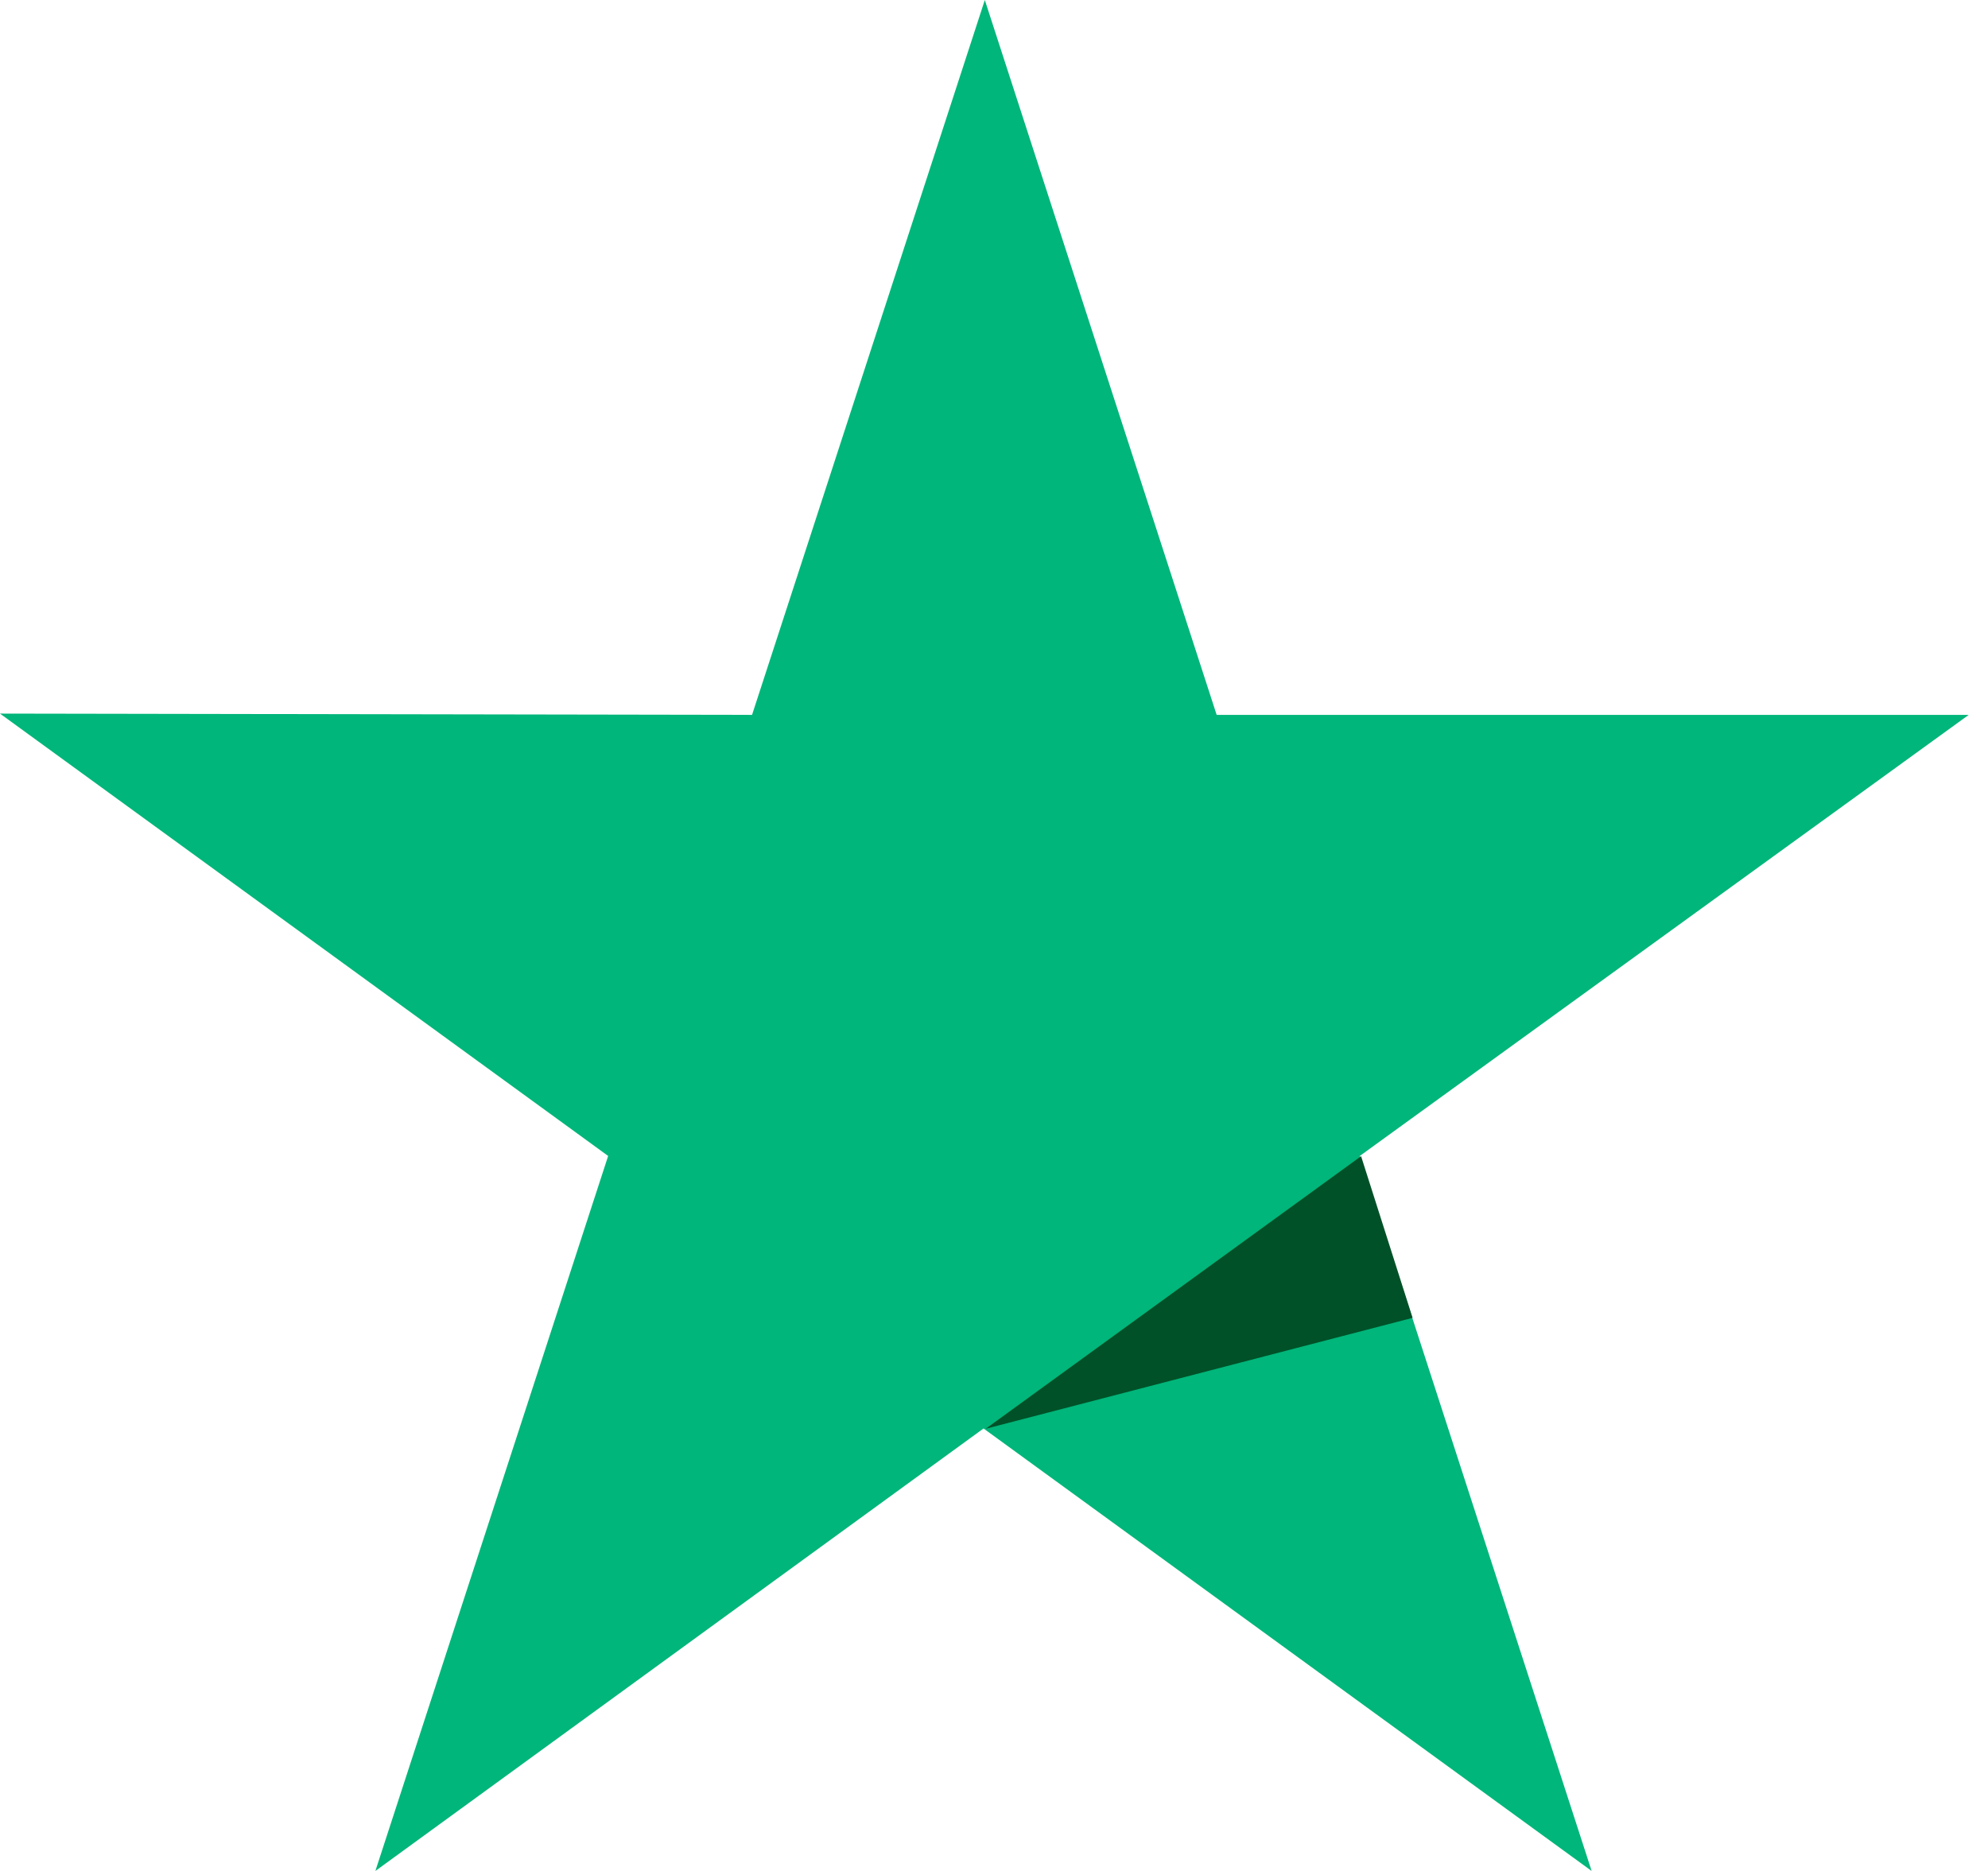
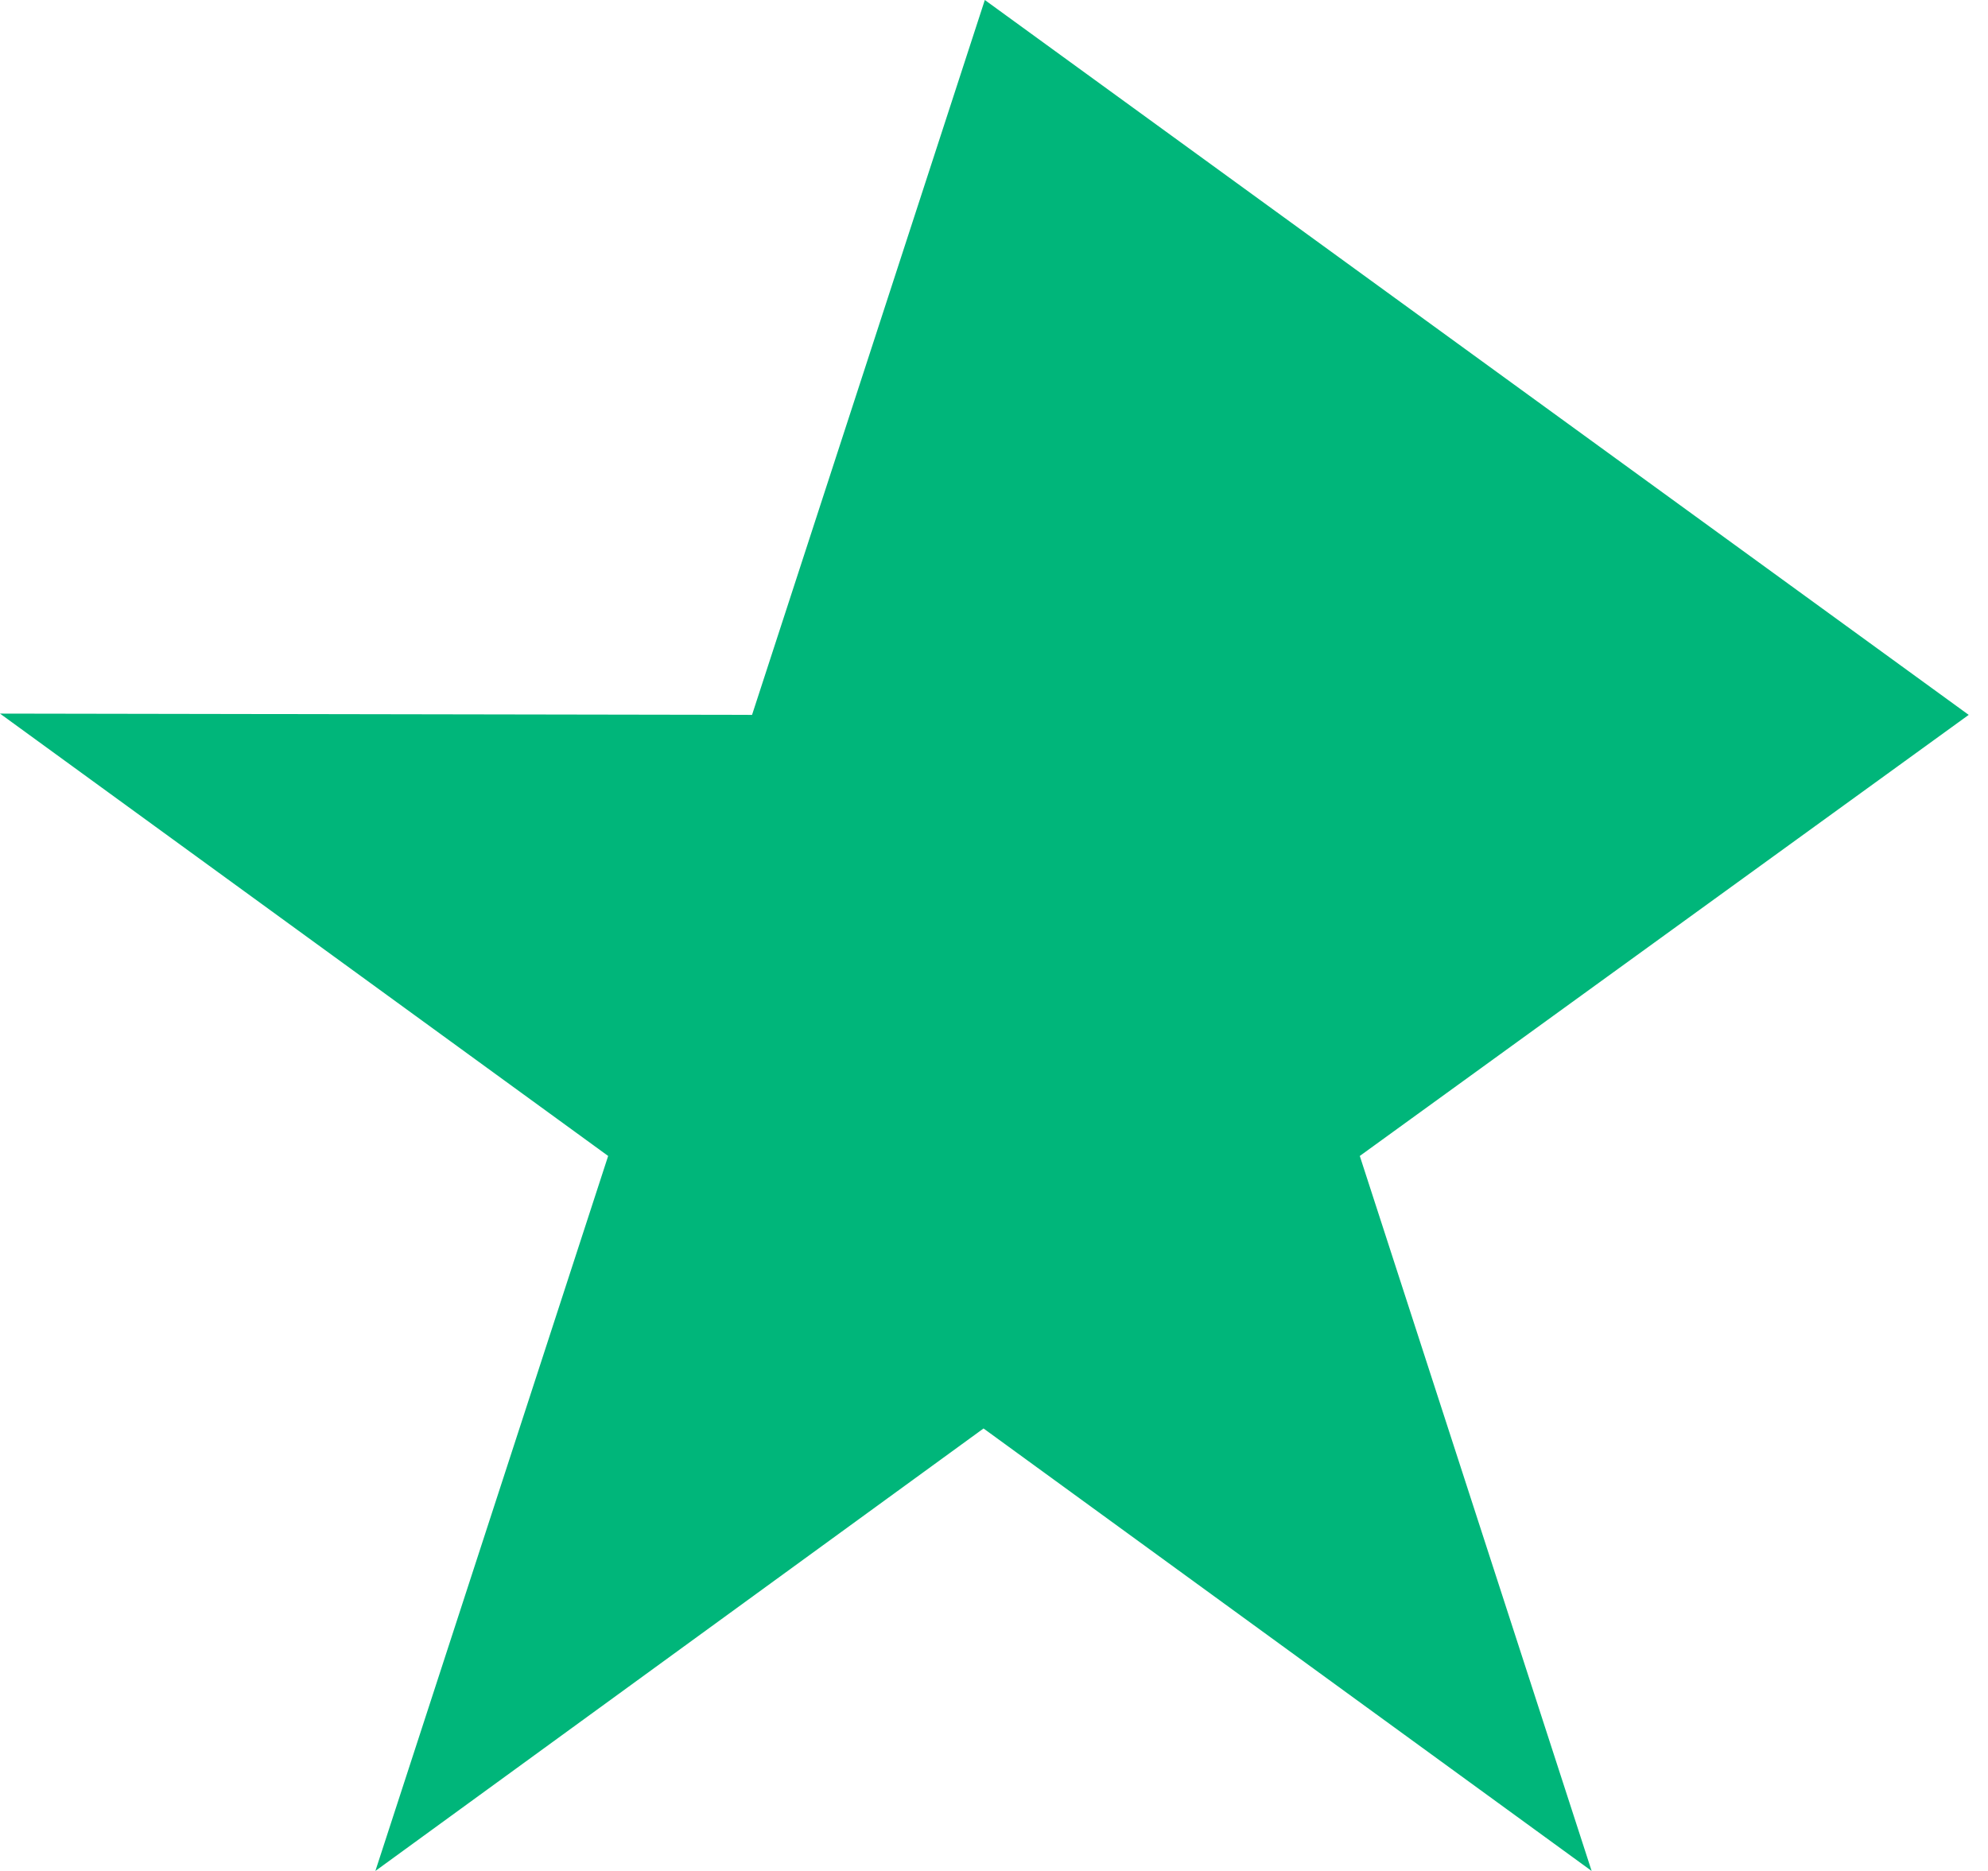
<svg xmlns="http://www.w3.org/2000/svg" width="34" height="32" viewBox="0 0 34 32" fill="none">
-   <path d="M33.67 12.227H20.808L16.843 0L12.862 12.227L0 12.205L10.401 19.771L6.42 32L16.821 24.432L27.221 32L23.256 19.771L33.67 12.227Z" fill="#00B67A" />
-   <path d="M24.159 22.54L23.278 19.775L16.858 24.437L24.159 22.54Z" fill="#005128" />
+   <path d="M33.67 12.227L16.843 0L12.862 12.227L0 12.205L10.401 19.771L6.42 32L16.821 24.432L27.221 32L23.256 19.771L33.67 12.227Z" fill="#00B67A" />
</svg>